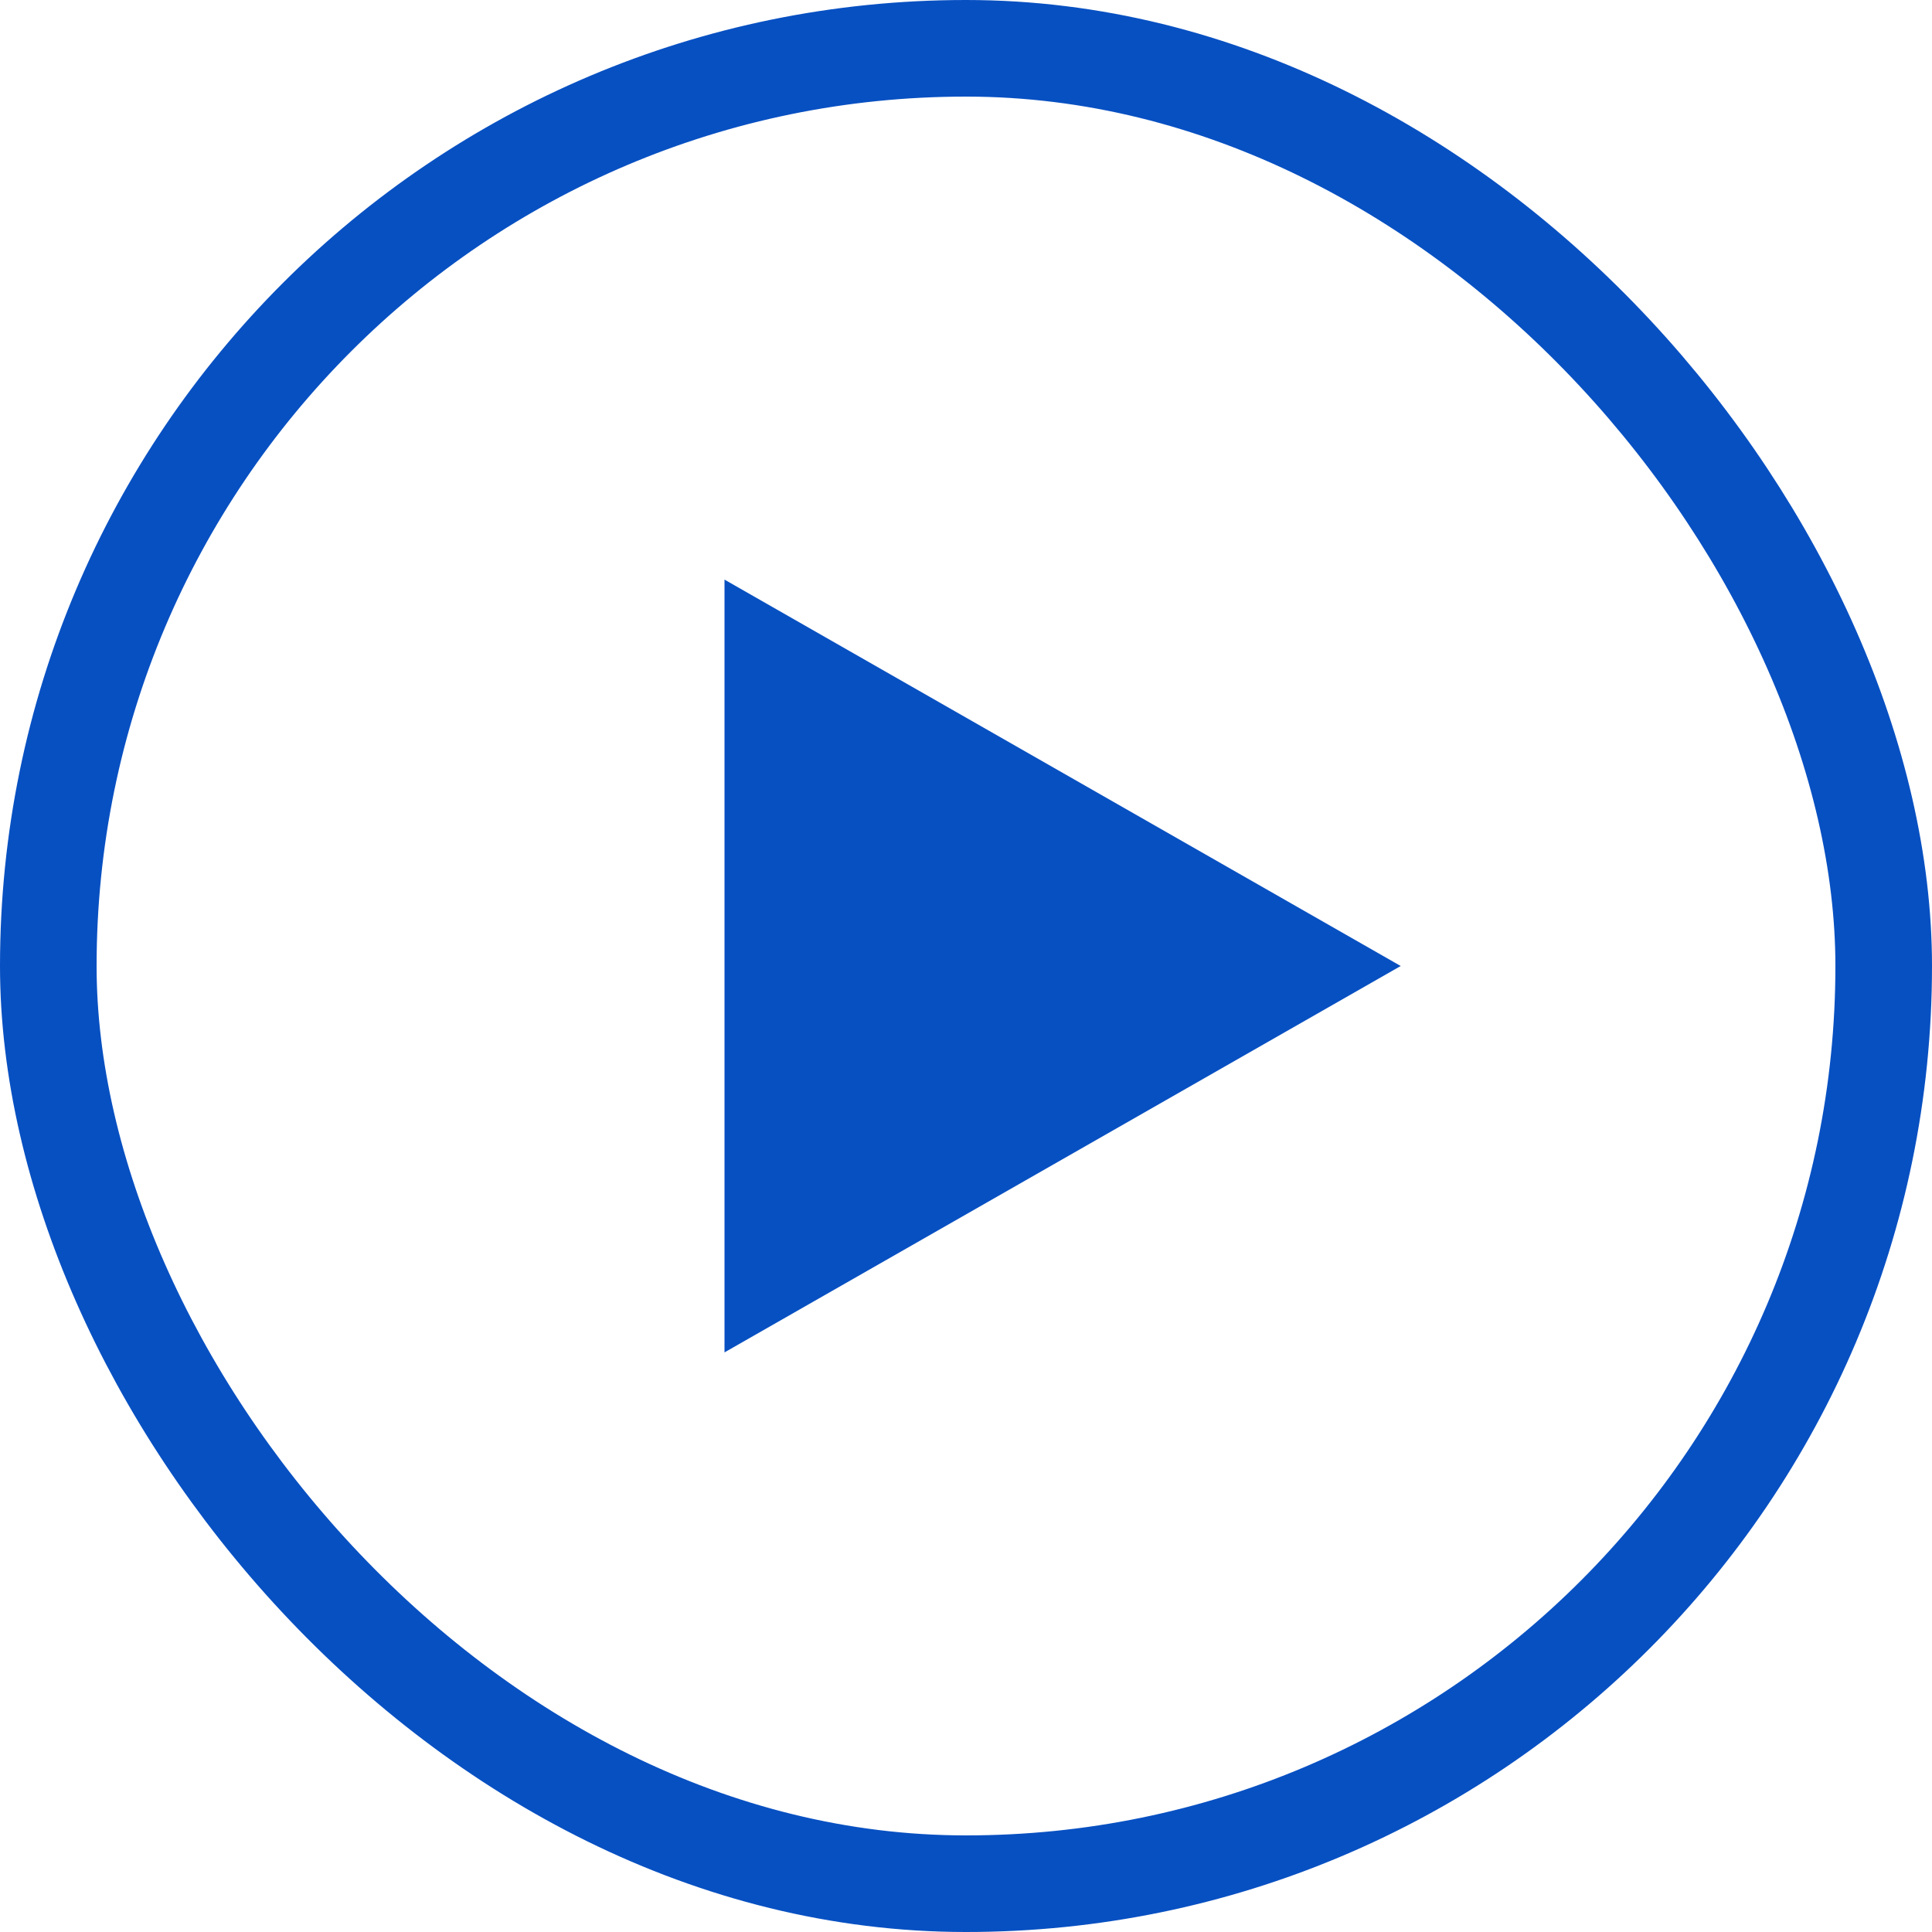
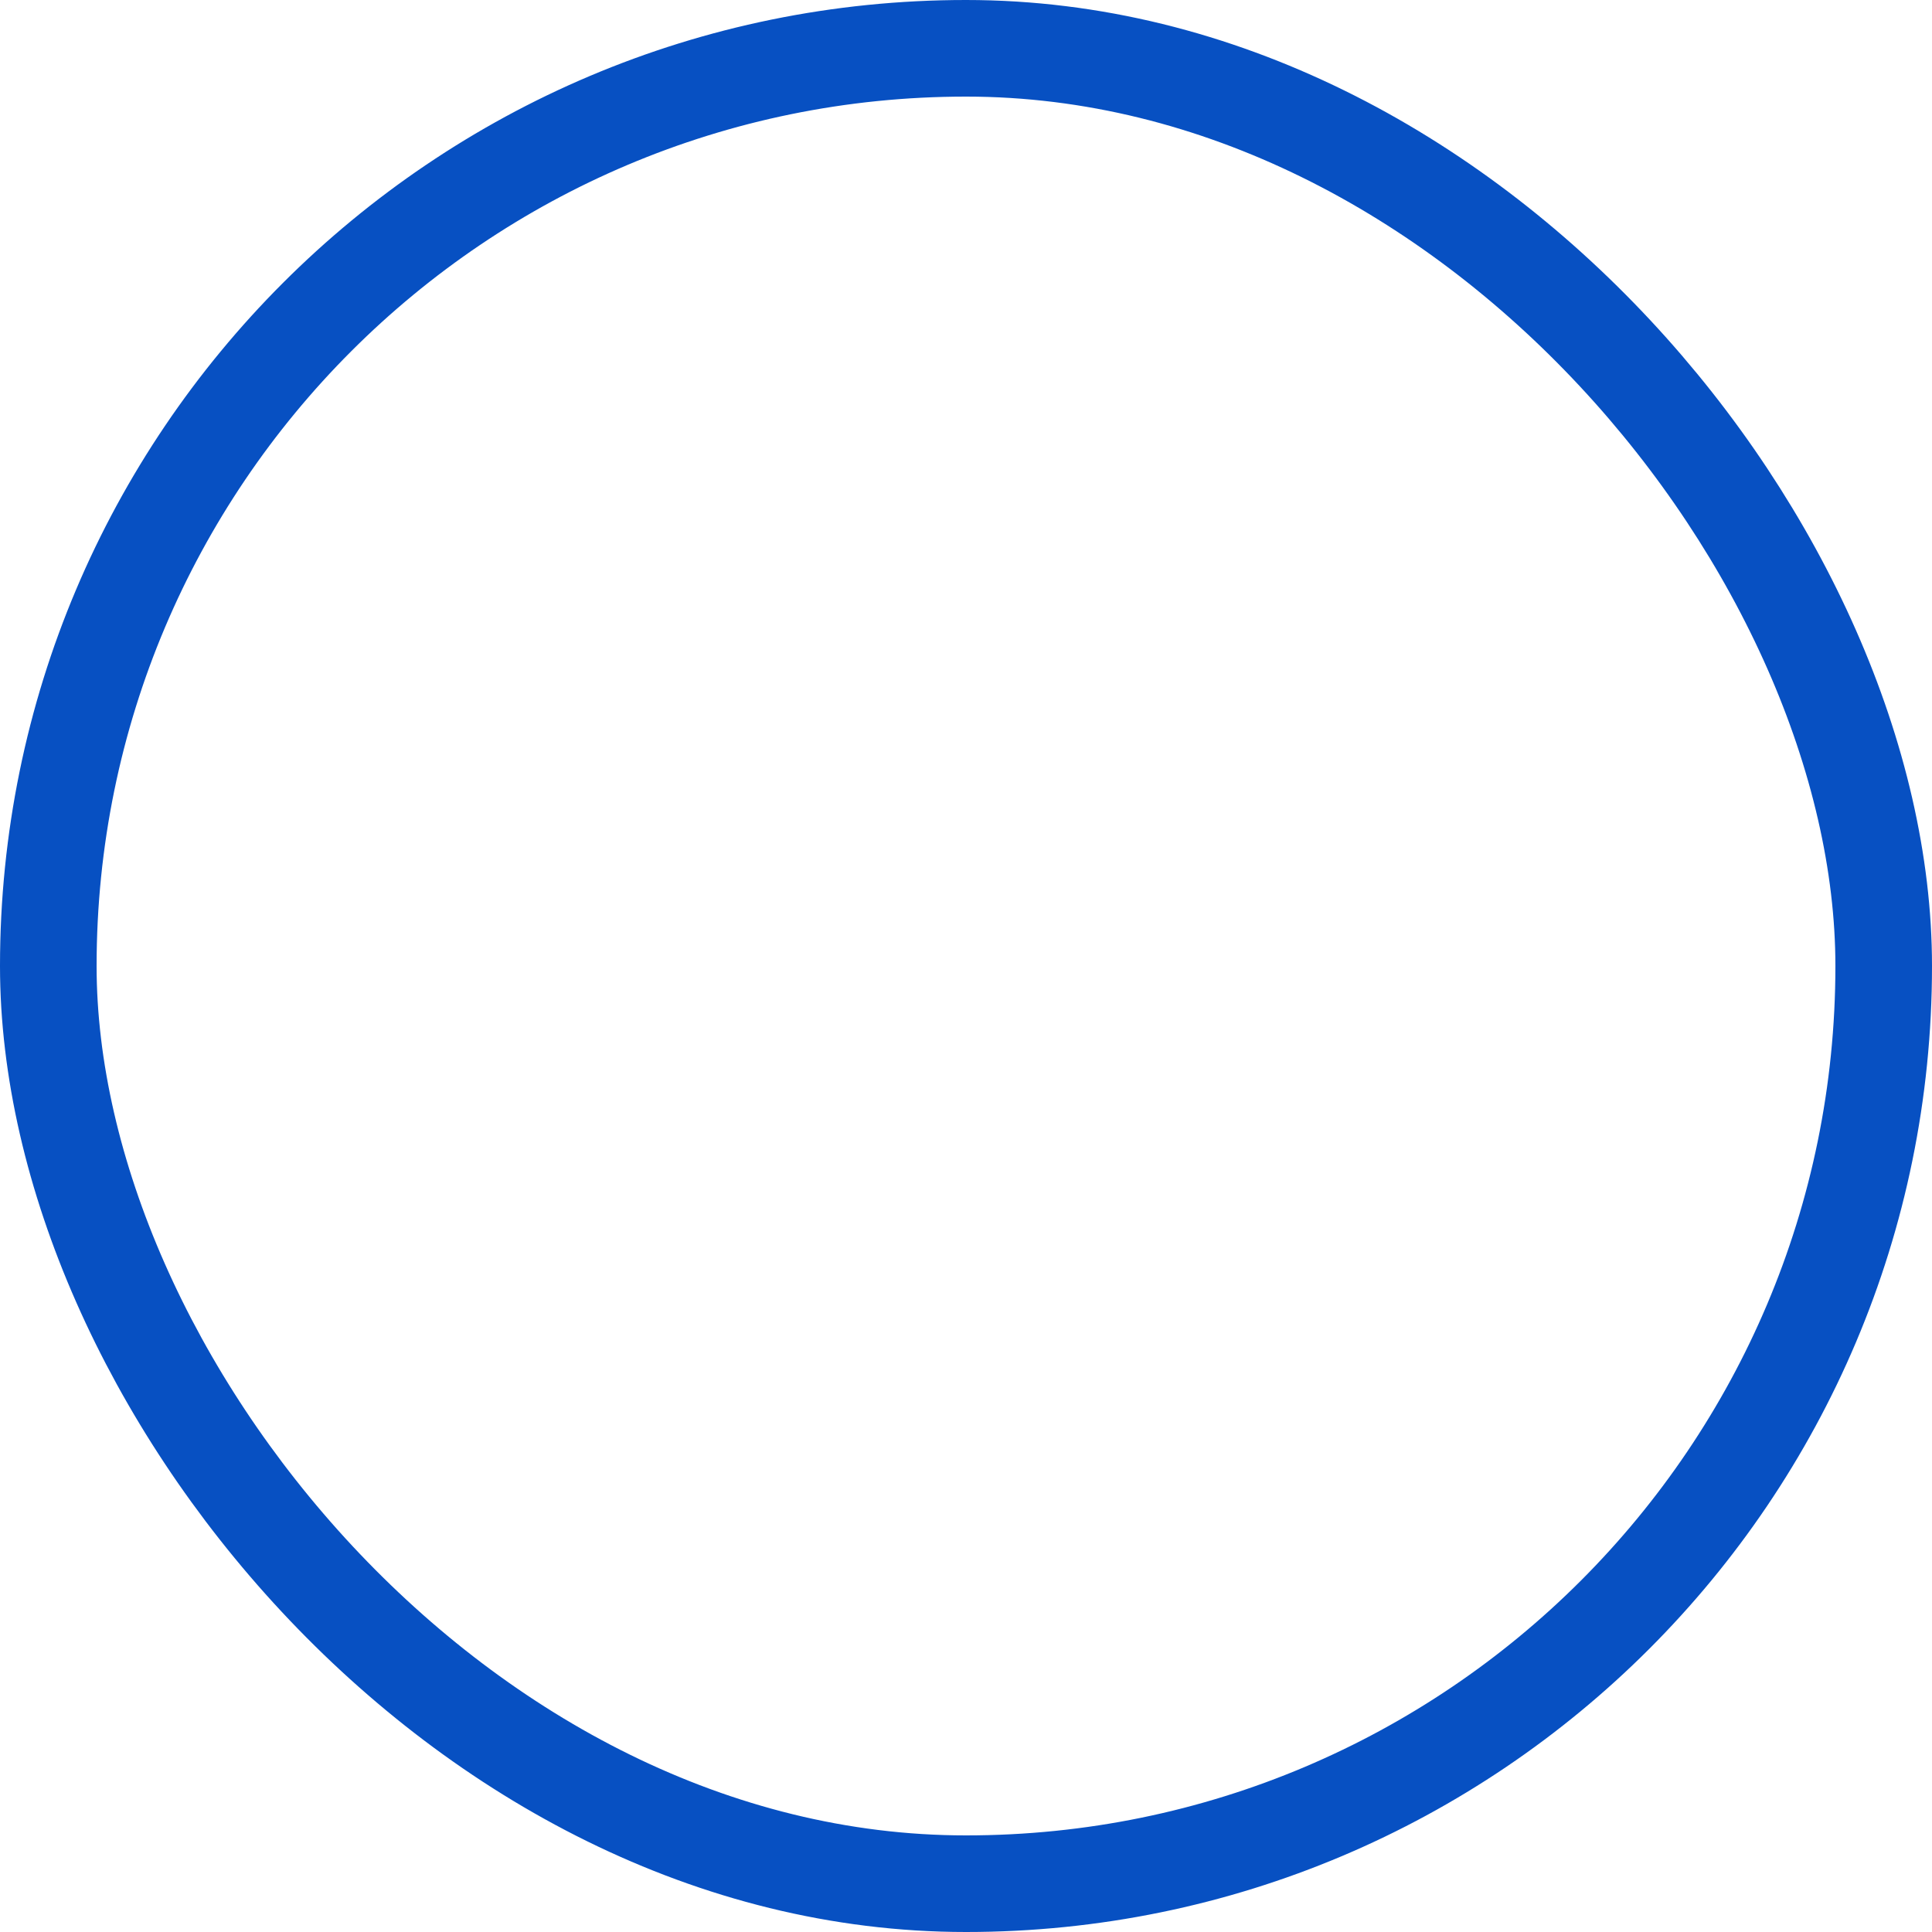
<svg xmlns="http://www.w3.org/2000/svg" width="40" height="40" viewBox="0 0 40 40" fill="none">
  <rect x="1" y="1" width="38" height="38" rx="19" stroke="#0750c2" stroke-width="2" />
-   <path d="M15 28V12L29 20L15 28Z" fill="#0750c2" />
</svg>